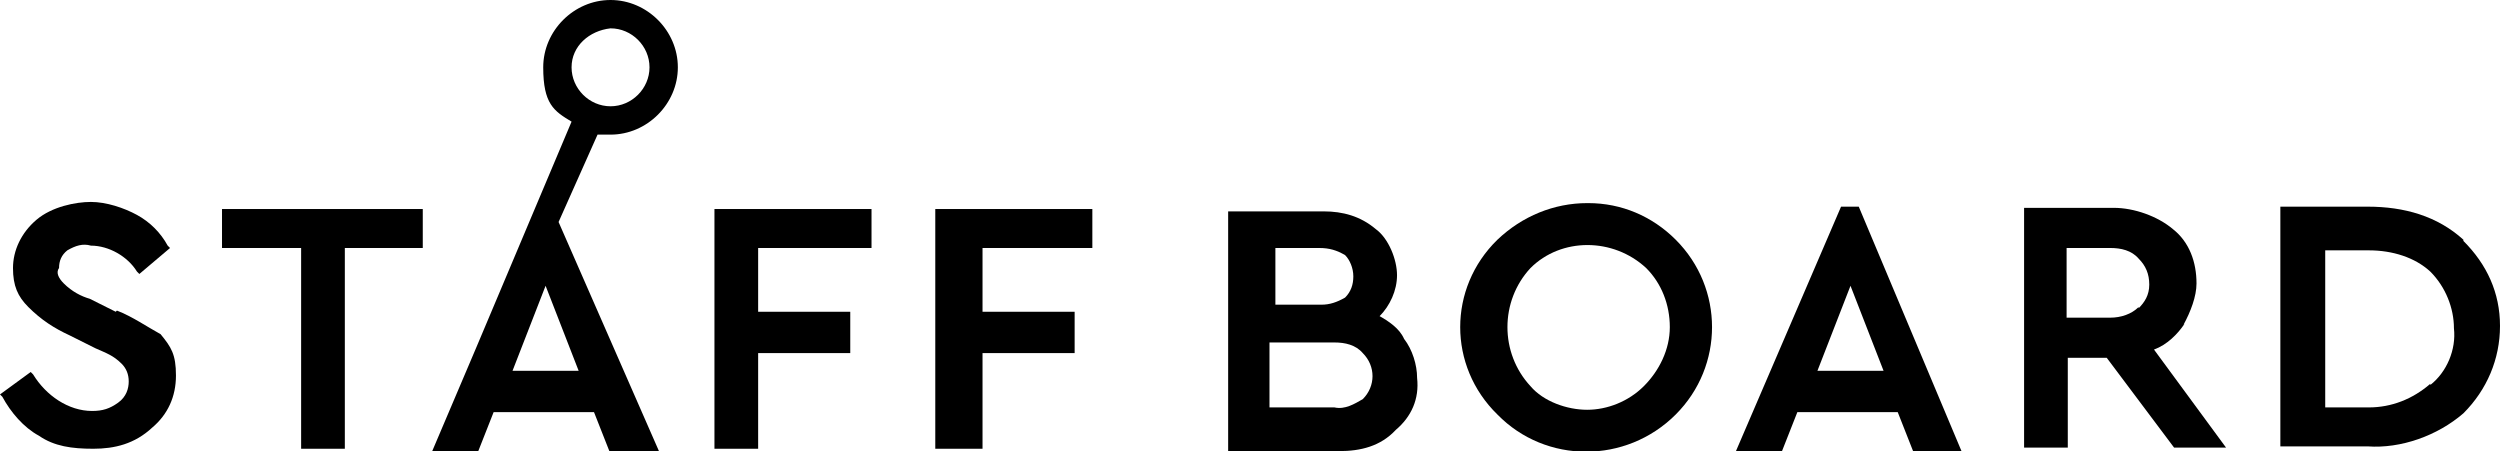
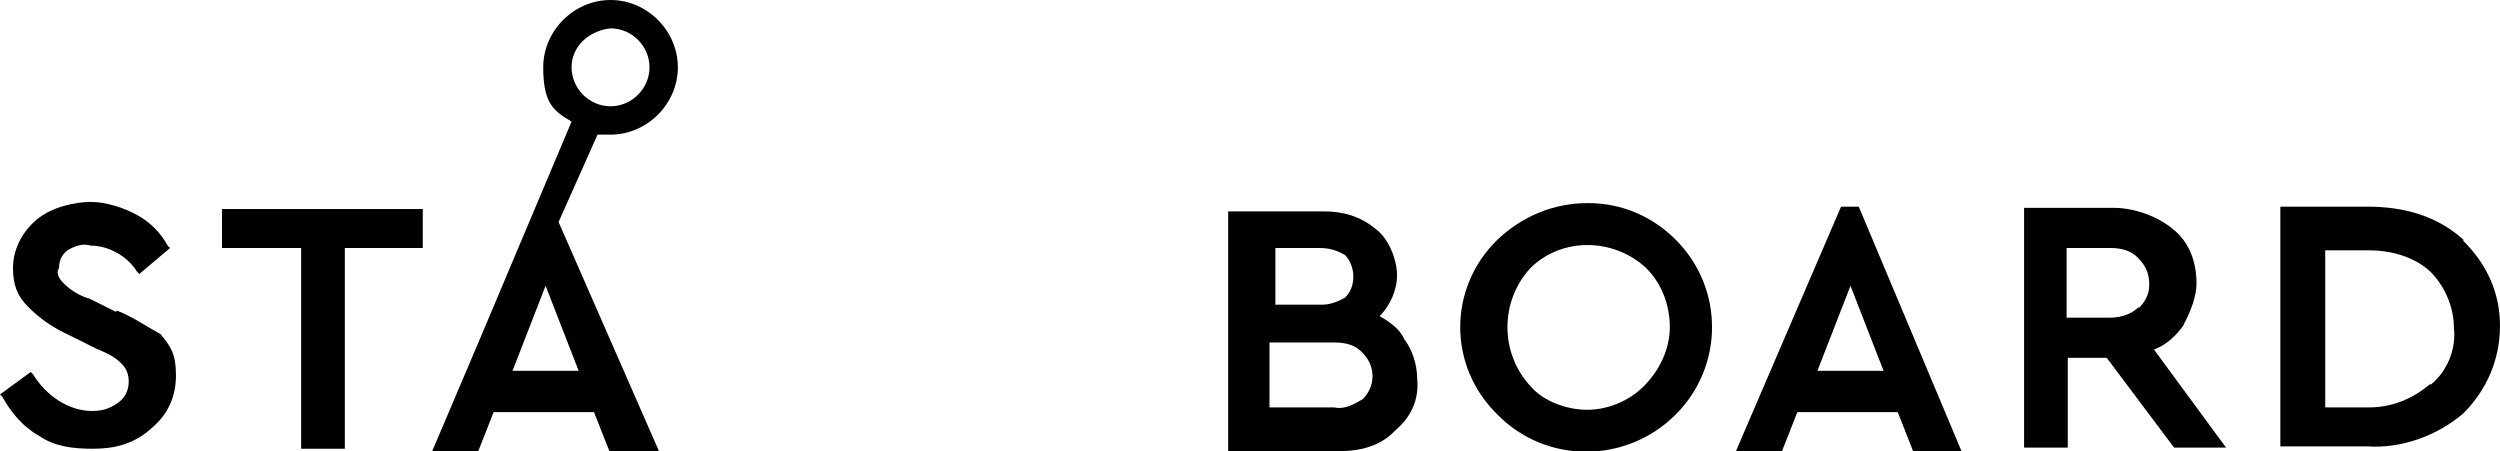
<svg xmlns="http://www.w3.org/2000/svg" id="_レイヤー_2" data-name=" レイヤー 2" version="1.1" viewBox="0 0 211.7 38.2">
  <defs>
    <style>
      .cls-1 {
        fill: #000;
        stroke-width: 0px;
      }
    </style>
  </defs>
  <g id="_レイヤー_1-2" data-name=" レイヤー 1-2">
    <path class="cls-1" d="M9.8,26.4l-2.2-1.1c-.7-.2-1.5-.6-2.2-1.3-.4-.4-.7-.9-.4-1.3,0-.6.2-1.1.7-1.5.7-.4,1.3-.6,2-.4,1.5,0,3.1.9,3.9,2.2l.2.2,2.6-2.2-.2-.2c-.6-1.1-1.5-2-2.6-2.6s-2.6-1.1-3.9-1.1-3.3.4-4.6,1.5-2,2.6-2,4.1.4,2.4,1.3,3.3c1.1,1.1,2.2,1.8,3.5,2.4l2.2,1.1c.9.4,1.5.6,2.2,1.3.4.4.6.9.6,1.5s-.2,1.3-.9,1.8-1.3.7-2.2.7c-2,0-3.9-1.3-5-3.1l-.2-.2L0,33.4l.2.2c.7,1.3,1.8,2.6,3.1,3.3,1.3.9,2.8,1.1,4.6,1.1s3.5-.4,5-1.8c1.3-1.1,2-2.6,2-4.4s-.4-2.4-1.3-3.5c-1.1-.6-2.4-1.5-3.7-2h0Z" />
    <polygon class="cls-1" points="18.8 21 25.5 21 25.5 38 29.2 38 29.2 21 35.8 21 35.8 17.7 18.8 17.7 18.8 21" />
-     <polygon class="cls-1" points="60.5 38 64.2 38 64.2 29.9 72 29.9 72 26.4 64.2 26.4 64.2 21 73.8 21 73.8 17.7 60.5 17.7 60.5 38" />
-     <polygon class="cls-1" points="79.2 38 83.2 38 83.2 29.9 91 29.9 91 26.4 83.2 26.4 83.2 21 92.5 21 92.5 17.7 79.2 17.7 79.2 38" />
    <path class="cls-1" d="M116.8,26.8c.9-.9,1.5-2.2,1.5-3.5s-.7-3.1-1.8-3.9c-1.3-1.1-2.8-1.5-4.4-1.5h-8.1v20.3h9.4c1.8,0,3.5-.4,4.8-1.8,1.3-1.1,2-2.6,1.8-4.4,0-1.1-.4-2.4-1.1-3.3-.4-.9-1.3-1.5-2.2-2h0ZM107.8,21h3.9c.9,0,1.5.2,2.2.6.4.4.7,1.1.7,1.8s-.2,1.3-.7,1.8c-.7.4-1.3.6-2,.6h-3.9v-4.8h-.2ZM115.4,33.8c-.7.4-1.5.9-2.4.7h-5.5v-5.5h5.5c.9,0,1.8.2,2.4.9,1.1,1.1,1.1,2.8,0,3.9h0Z" />
    <path class="cls-1" d="M134.4,17.2c-2.8,0-5.5,1.1-7.6,3.1-4.2,4.1-4.2,10.7,0,14.8h0c4.1,4.2,10.9,4.2,15.1,0,4.1-4.1,4.1-10.7,0-14.8h0c-2-2-4.6-3.1-7.4-3.1ZM139.2,32.7c-1.3,1.3-3.1,2-4.8,2s-3.7-.7-4.8-2c-2.6-2.8-2.6-7.2,0-10,2.6-2.6,7-2.6,9.8,0,1.3,1.3,2,3.1,2,5s-.9,3.7-2.2,5Z" />
    <path class="cls-1" d="M157.4,17.5h-1.5l-8.9,20.7h3.9l1.3-3.3h8.5l1.3,3.3h4.1l-8.7-20.7h0ZM153.9,31.4l2.8-7.2,2.8,7.2h-5.7Z" />
    <path class="cls-1" d="M184.9,27.5c.6-1.1,1.1-2.4,1.1-3.5,0-1.8-.6-3.5-2-4.6-1.3-1.1-3.3-1.8-5-1.8h-7.6v20.3h3.7v-7.6h3.3l5.7,7.6h4.4l-6.1-8.3c1.1-.4,2-1.3,2.6-2.2h0ZM181.1,26c-.6.6-1.5.9-2.4.9h-3.7v-5.9h3.7c.9,0,1.8.2,2.4.9.6.6.9,1.3.9,2.2s-.4,1.5-.9,2h0Z" />
    <path class="cls-1" d="M208.6,20.3c-2.2-2-5-2.8-8.1-2.8h-7.4v20.3h7.4c2.8.2,5.9-.9,8.1-2.8,2-2,3.1-4.6,3.1-7.4s-1.1-5.2-3.1-7.2h0ZM205.8,32.5c-1.5,1.3-3.3,2-5.2,2h-3.7v-13.3h3.7c2,0,3.9.6,5.2,1.8,1.3,1.3,2,3.1,2,4.8.2,1.8-.6,3.7-2,4.8h0Z" />
    <path class="cls-1" d="M51.7,11.4c3.1,0,5.7-2.6,5.7-5.7S54.8,0,51.7,0s-5.7,2.6-5.7,5.7.9,3.7,2.4,4.6l-8.1,19.2h0l-3.7,8.7h3.9l1.3-3.3h8.5l1.3,3.3h4.2l-8.5-19.4,3.3-7.4h1.1,0ZM43.4,31.4l2.8-7.2,2.8,7.2h-5.7ZM51.7,2.4c1.8,0,3.3,1.5,3.3,3.3s-1.5,3.3-3.3,3.3-3.3-1.5-3.3-3.3h0c0-1.8,1.5-3.1,3.3-3.3Z" />
  </g>
</svg>